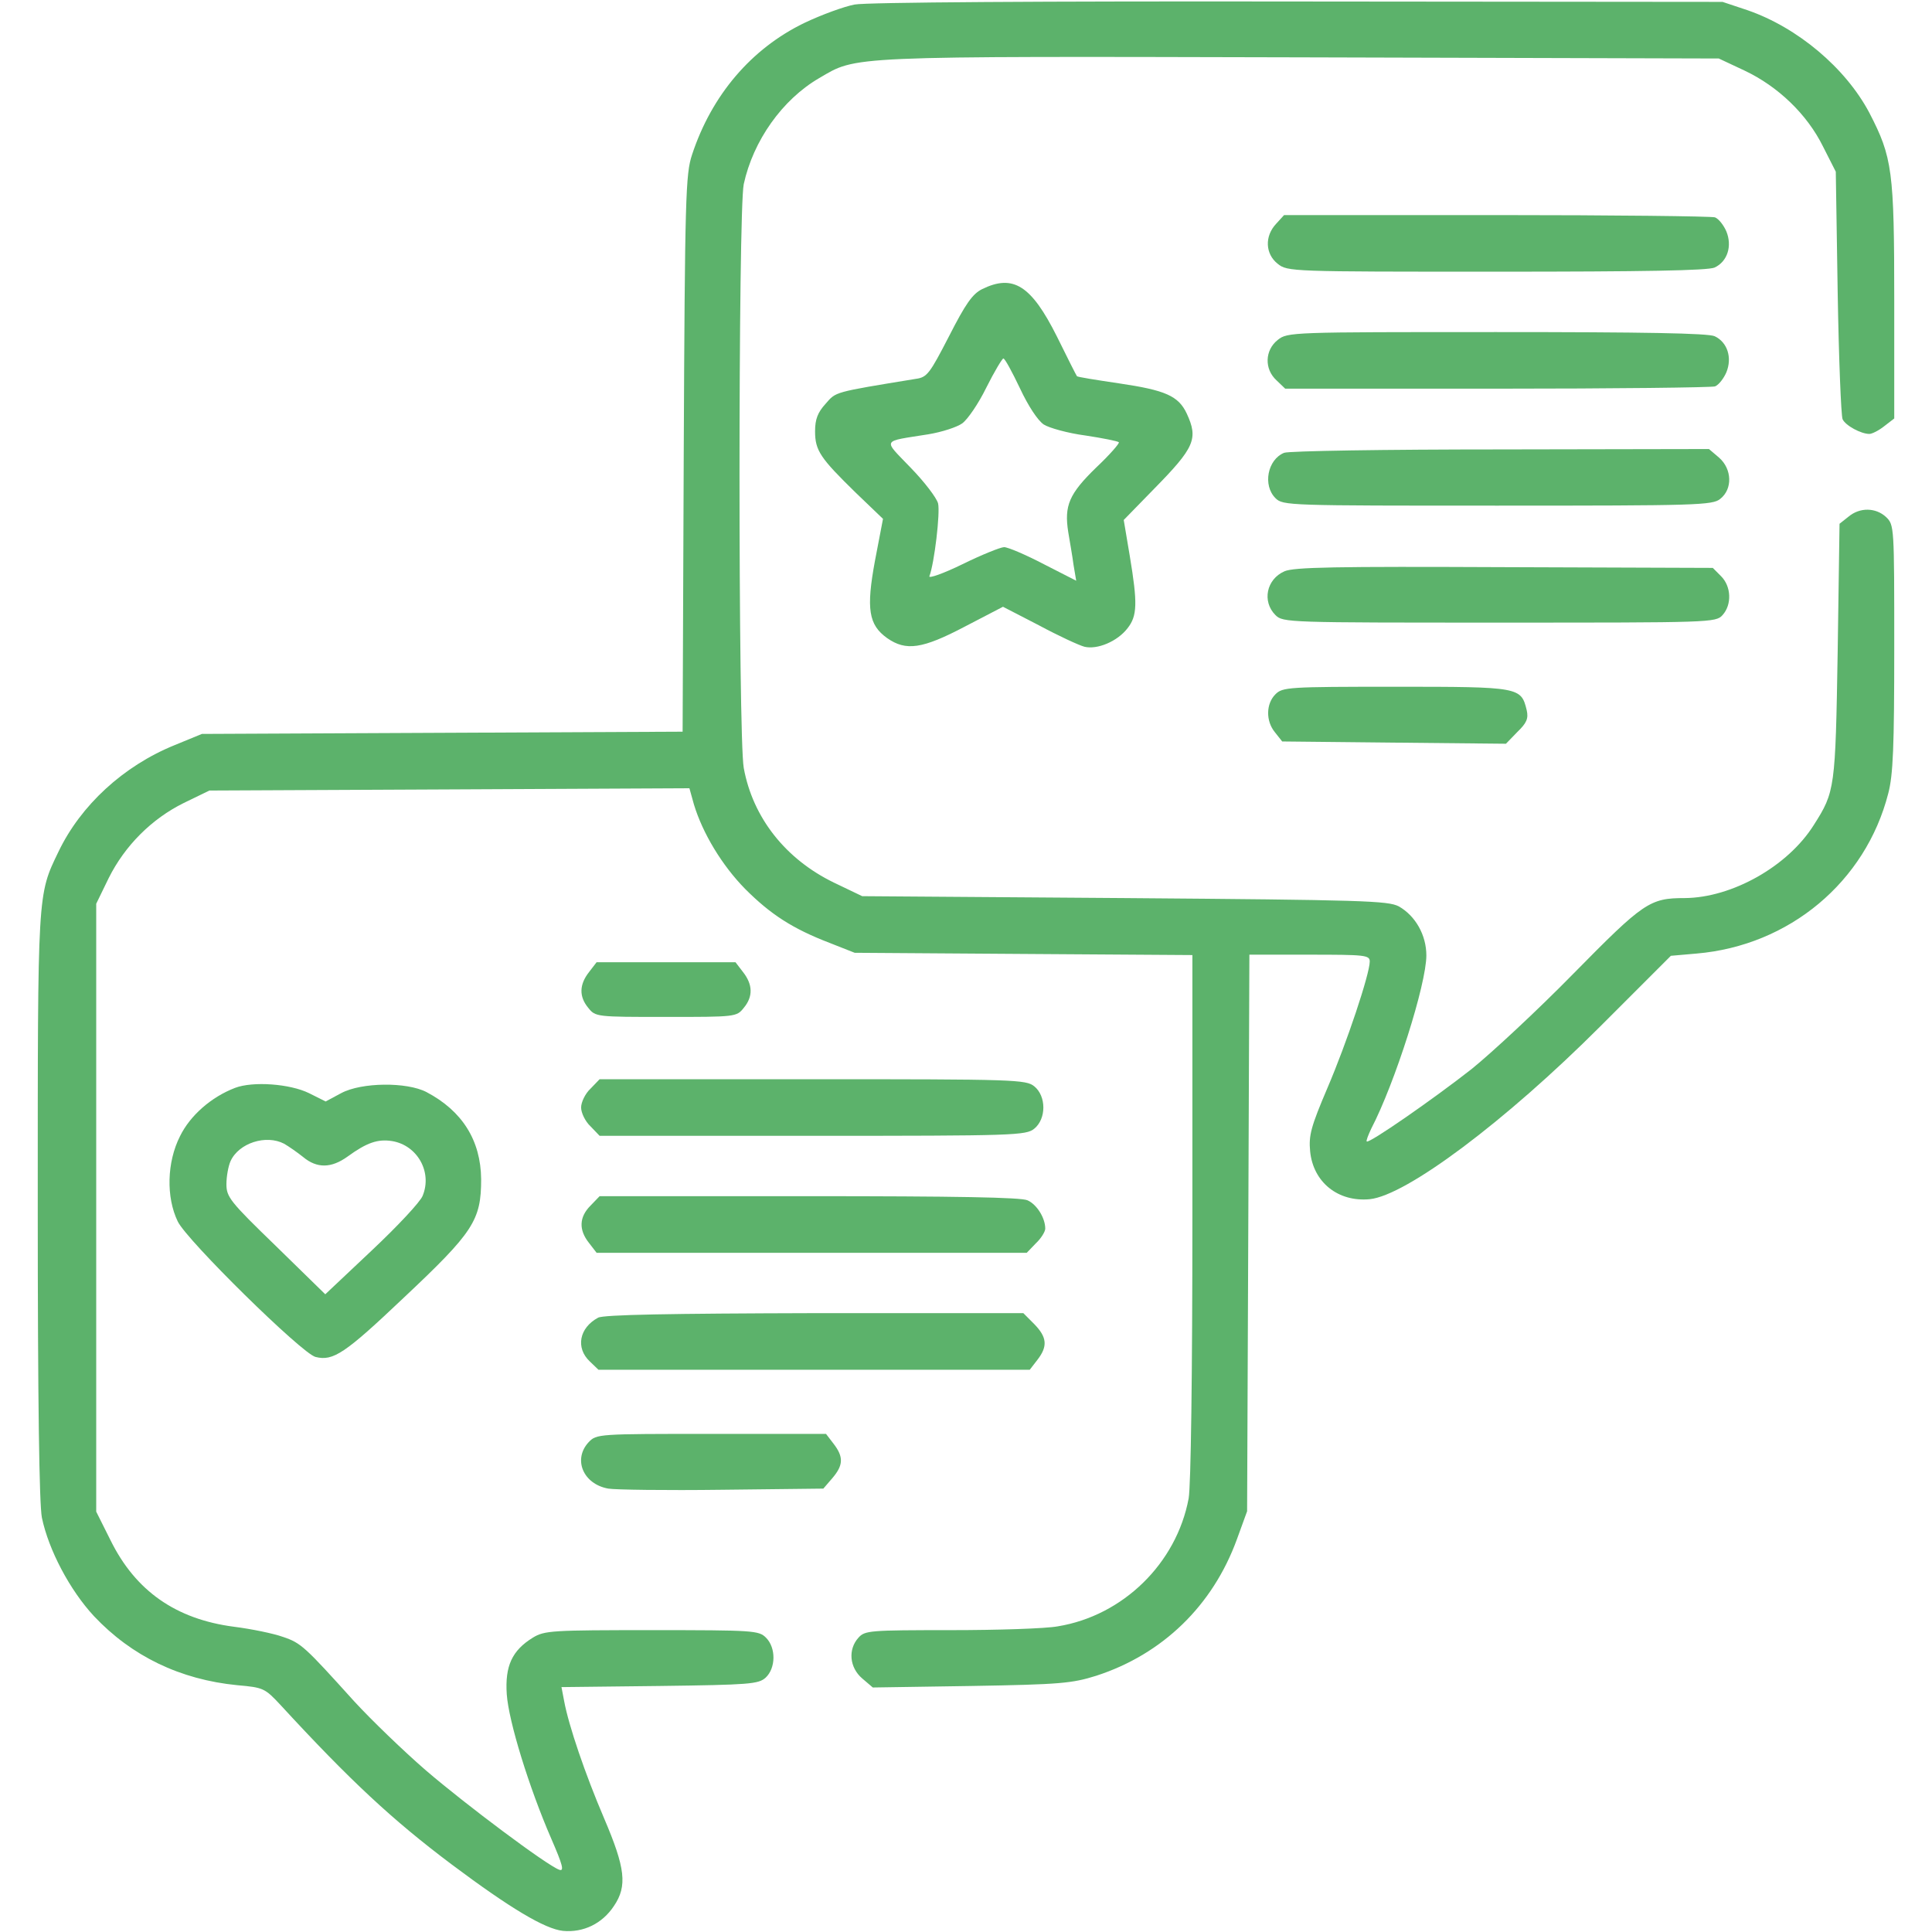
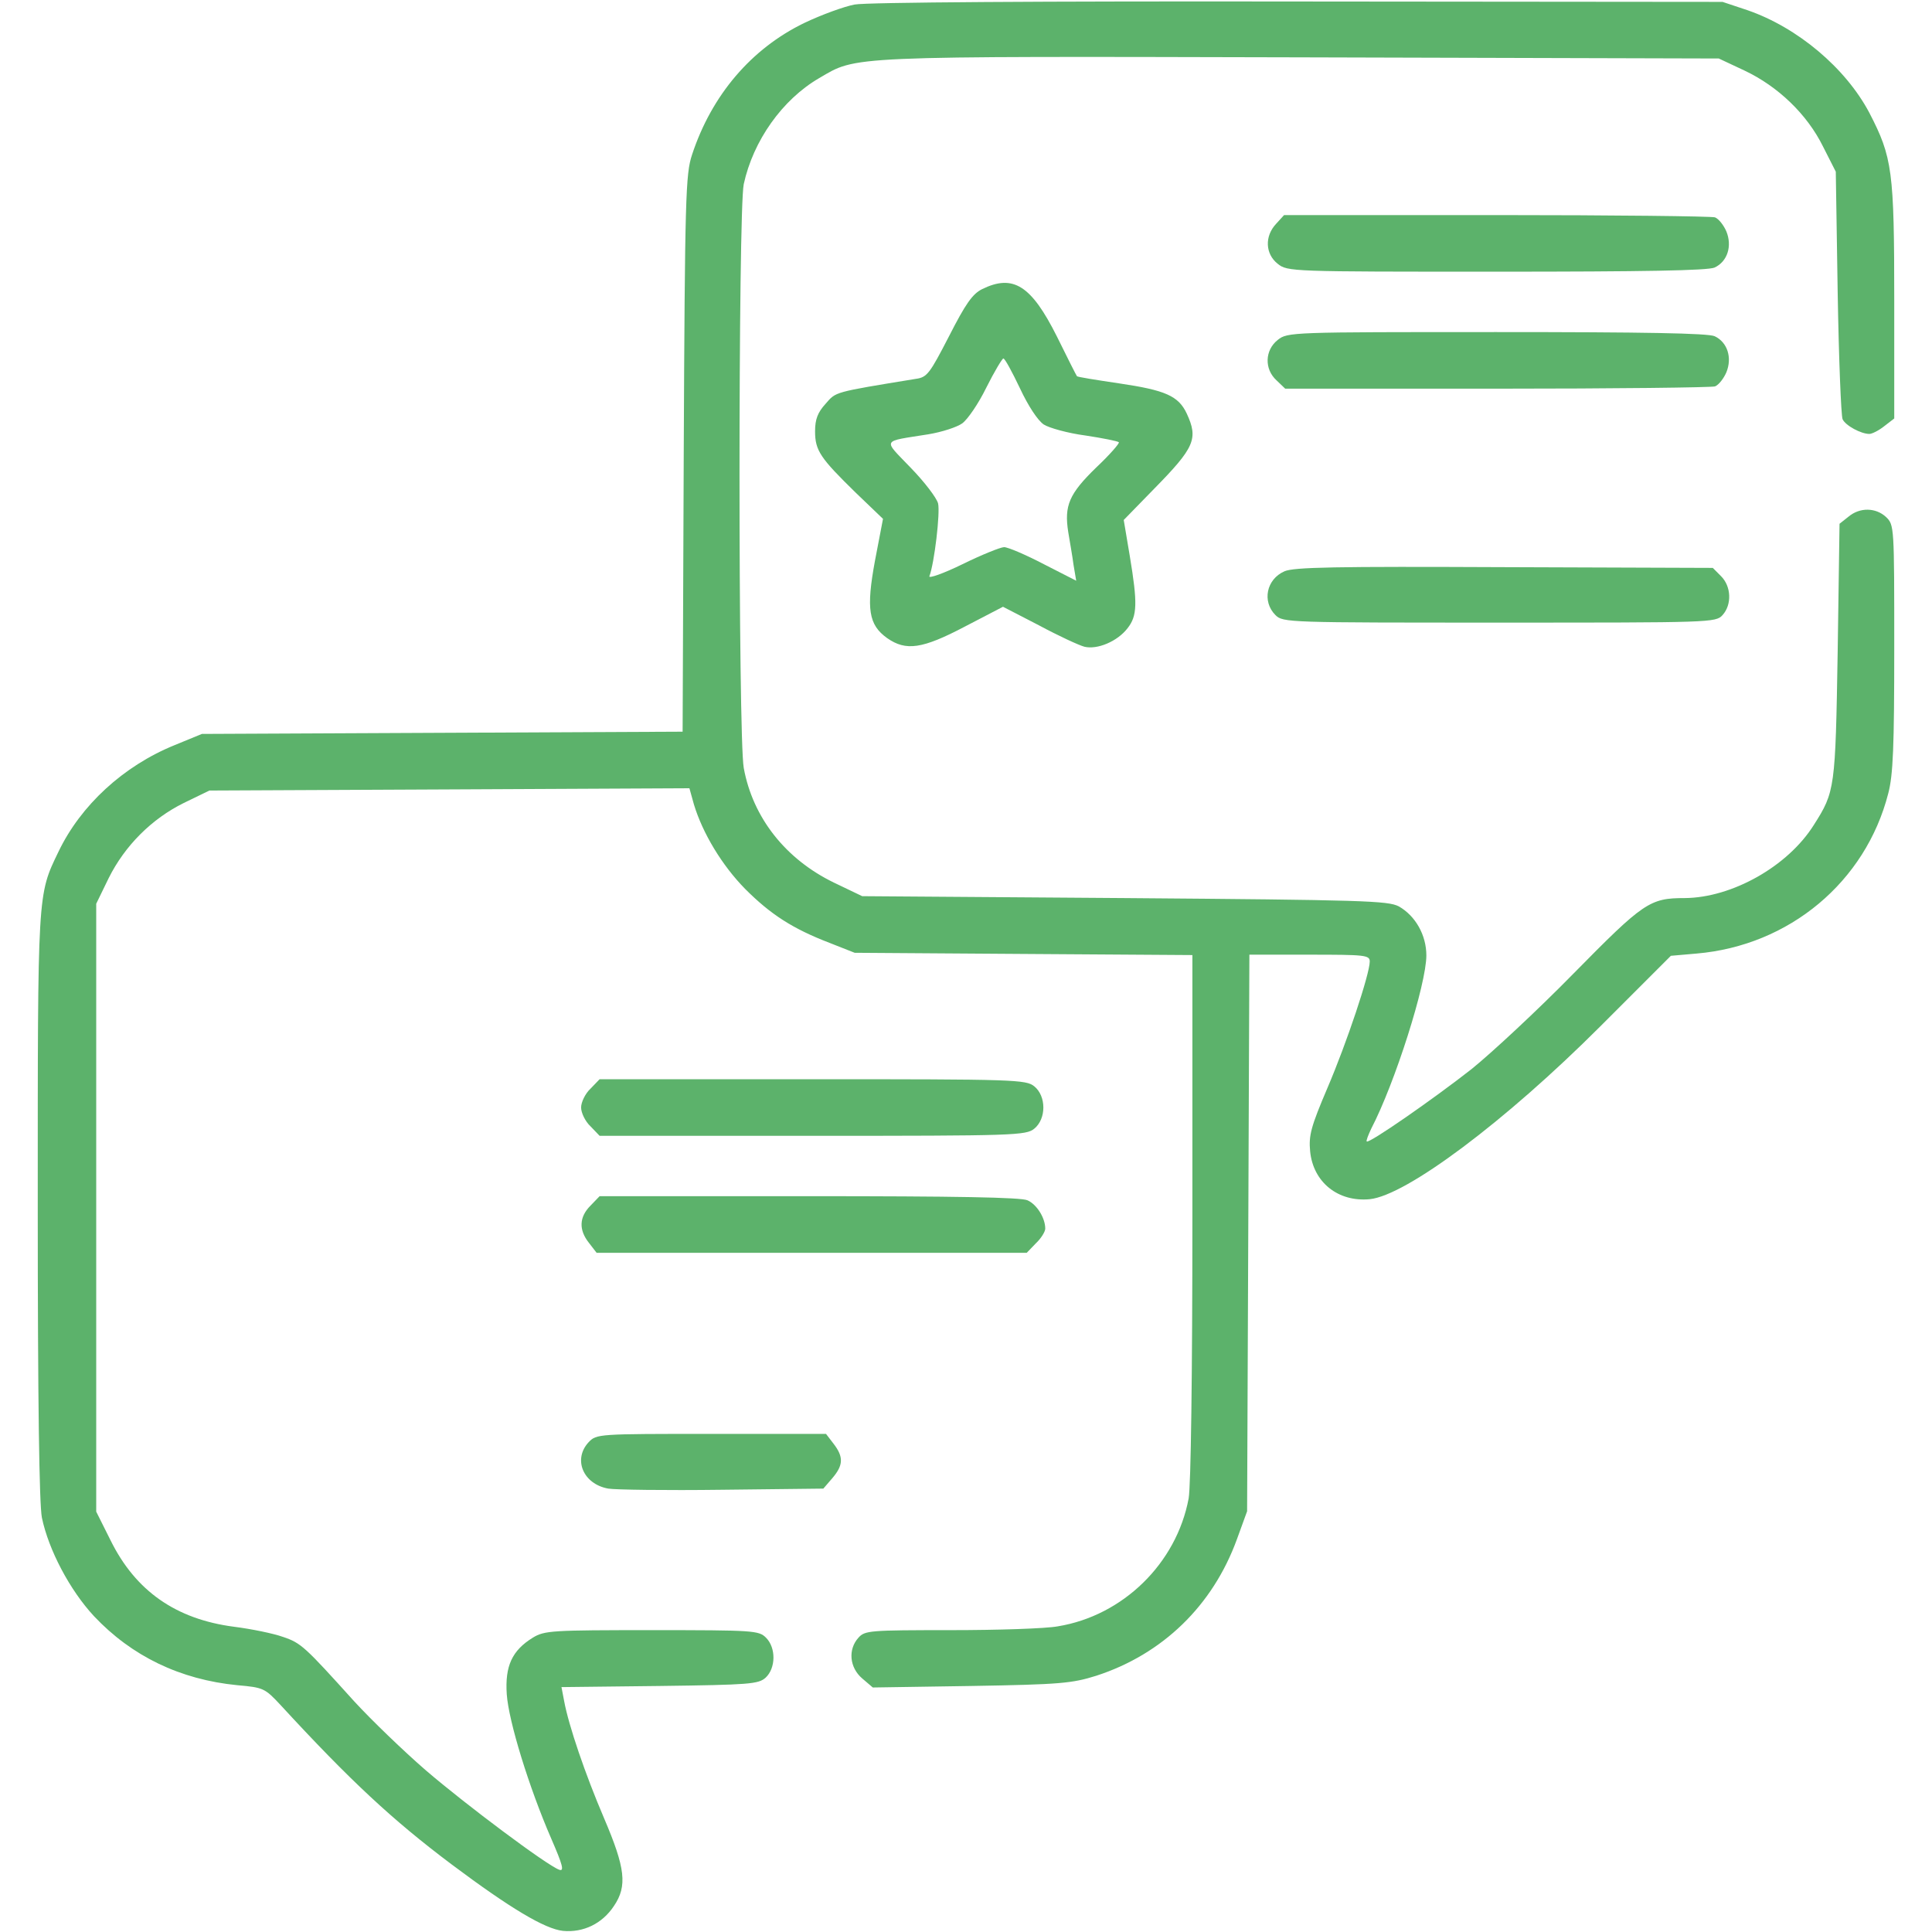
<svg xmlns="http://www.w3.org/2000/svg" width="50" height="50" viewBox="0 0 50 50" fill="none">
  <g clip-path="url(#clip0_453_20700)">
    <path d="M22.119 0.117C21.855 0.166 21.26 0.381 20.811 0.596C19.443 1.26 18.418 2.461 17.91 4.004C17.744 4.502 17.725 5.088 17.695 11.738L17.666 18.936L11.445 18.965L5.225 18.994L4.512 19.287C3.193 19.824 2.09 20.84 1.514 22.041C0.967 23.174 0.977 23.047 0.977 31.221C0.977 36.309 1.016 38.926 1.084 39.277C1.26 40.117 1.807 41.152 2.432 41.826C3.408 42.861 4.658 43.467 6.143 43.613C6.816 43.672 6.855 43.691 7.256 44.121C9.063 46.084 10.156 47.1 11.69 48.252C13.203 49.385 14.102 49.922 14.57 49.971C15.098 50.02 15.586 49.785 15.889 49.326C16.24 48.809 16.182 48.34 15.635 47.06C15.146 45.918 14.717 44.658 14.6 44.023L14.531 43.662L17.07 43.633C19.404 43.603 19.629 43.584 19.814 43.418C20.078 43.174 20.088 42.647 19.824 42.383C19.639 42.197 19.502 42.188 16.875 42.188C14.287 42.188 14.092 42.197 13.789 42.383C13.252 42.715 13.066 43.115 13.115 43.848C13.164 44.551 13.691 46.26 14.268 47.588C14.561 48.262 14.609 48.438 14.473 48.389C14.15 48.272 12.061 46.709 11.025 45.82C10.449 45.322 9.609 44.512 9.16 44.023C7.891 42.617 7.793 42.52 7.324 42.363C7.08 42.275 6.514 42.158 6.055 42.1C4.551 41.904 3.506 41.172 2.861 39.863L2.49 39.121V31.25V23.389L2.813 22.725C3.232 21.885 3.926 21.191 4.756 20.781L5.42 20.459L11.631 20.43L17.842 20.4L17.959 20.82C18.184 21.562 18.682 22.393 19.287 23.008C19.941 23.662 20.508 24.033 21.475 24.404L22.119 24.658L26.494 24.688L30.859 24.717V31.484C30.859 35.605 30.82 38.457 30.762 38.779C30.449 40.459 29.062 41.816 27.373 42.09C27.061 42.148 25.811 42.188 24.6 42.188C22.51 42.188 22.383 42.197 22.217 42.383C21.943 42.685 21.982 43.154 22.314 43.438L22.588 43.672L25.137 43.633C27.451 43.594 27.744 43.564 28.369 43.369C30.088 42.812 31.387 41.553 32.012 39.834L32.275 39.111L32.305 31.904L32.334 24.707H33.887C35.322 24.707 35.449 24.717 35.449 24.883C35.449 25.205 34.853 26.992 34.355 28.154C33.926 29.16 33.867 29.385 33.906 29.795C33.984 30.596 34.629 31.113 35.449 31.035C36.397 30.938 38.955 29.023 41.416 26.562L43.242 24.736L43.906 24.678C46.309 24.473 48.281 22.822 48.867 20.537C48.994 20.059 49.023 19.336 49.023 16.758C49.023 13.613 49.023 13.584 48.809 13.379C48.545 13.135 48.135 13.125 47.842 13.369L47.607 13.555L47.559 16.865C47.5 20.41 47.49 20.488 46.943 21.348C46.27 22.422 44.824 23.232 43.603 23.242C42.695 23.242 42.539 23.35 40.723 25.195C39.785 26.152 38.594 27.256 38.086 27.666C37.09 28.447 35.43 29.6 35.371 29.541C35.352 29.521 35.41 29.375 35.488 29.209C36.103 28.027 36.914 25.469 36.914 24.727C36.914 24.199 36.631 23.701 36.201 23.457C35.918 23.311 35.293 23.291 29.102 23.242L22.314 23.193L21.582 22.842C20.332 22.236 19.482 21.162 19.248 19.873C19.102 19.062 19.102 5.469 19.248 4.766C19.492 3.643 20.244 2.578 21.201 2.021C22.188 1.445 21.816 1.455 33.652 1.484L44.482 1.514L45.147 1.826C46.016 2.236 46.768 2.959 47.178 3.789L47.51 4.443L47.559 7.568C47.588 9.287 47.647 10.762 47.686 10.85C47.764 11.016 48.164 11.23 48.379 11.23C48.447 11.23 48.623 11.143 48.77 11.025L49.023 10.83V7.793C49.023 4.414 48.975 4.072 48.379 2.92C47.764 1.758 46.523 0.713 45.225 0.264L44.58 0.049L33.594 0.039C26.992 0.029 22.412 0.059 22.119 0.117Z" fill="#5CB26B" />
    <path d="M33.027 5.791C32.724 6.113 32.744 6.572 33.066 6.826C33.32 7.031 33.408 7.031 38.73 7.031C42.558 7.031 44.199 7.002 44.374 6.924C44.707 6.768 44.834 6.367 44.677 5.986C44.609 5.83 44.482 5.664 44.384 5.625C44.296 5.596 41.748 5.566 38.73 5.566H33.232L33.027 5.791Z" fill="#5CB26B" />
    <path d="M25.42 7.481C25.166 7.607 24.99 7.861 24.561 8.701C24.062 9.668 23.994 9.766 23.701 9.805C21.553 10.156 21.641 10.137 21.367 10.449C21.162 10.674 21.094 10.85 21.094 11.162C21.094 11.66 21.23 11.855 22.139 12.744L22.852 13.428L22.646 14.502C22.412 15.762 22.48 16.172 22.959 16.514C23.447 16.855 23.867 16.797 24.98 16.211L25.957 15.703L26.885 16.182C27.393 16.455 27.92 16.699 28.066 16.738C28.398 16.817 28.916 16.602 29.18 16.26C29.434 15.938 29.443 15.615 29.238 14.385L29.082 13.457L29.863 12.656C30.918 11.582 31.016 11.357 30.713 10.703C30.498 10.244 30.156 10.098 28.965 9.922C28.369 9.834 27.881 9.756 27.871 9.736C27.861 9.727 27.627 9.268 27.354 8.711C26.689 7.383 26.221 7.09 25.42 7.481ZM26.396 10.049C26.611 10.508 26.855 10.879 27.012 10.986C27.148 11.074 27.637 11.211 28.086 11.27C28.535 11.338 28.926 11.416 28.955 11.445C28.984 11.465 28.721 11.768 28.369 12.1C27.666 12.783 27.539 13.086 27.646 13.77C27.686 14.014 27.754 14.395 27.783 14.619L27.852 15.029L27.012 14.6C26.543 14.355 26.084 14.16 25.986 14.16C25.898 14.16 25.41 14.355 24.912 14.6C24.414 14.844 24.023 14.98 24.053 14.912C24.18 14.58 24.336 13.272 24.277 13.027C24.238 12.881 23.916 12.461 23.564 12.1C22.842 11.348 22.803 11.436 24.023 11.24C24.375 11.182 24.766 11.055 24.902 10.957C25.039 10.859 25.322 10.449 25.527 10.029C25.732 9.619 25.938 9.277 25.967 9.277C26.006 9.277 26.191 9.619 26.396 10.049Z" fill="#5CB26B" />
    <path d="M33.066 8.799C32.734 9.062 32.715 9.551 33.037 9.844L33.261 10.059H38.74C41.757 10.059 44.297 10.029 44.384 10C44.482 9.961 44.609 9.795 44.677 9.639C44.834 9.258 44.707 8.857 44.375 8.701C44.199 8.623 42.558 8.594 38.73 8.594C33.408 8.594 33.32 8.594 33.066 8.799Z" fill="#5CB26B" />
-     <path d="M33.232 11.719C32.803 11.895 32.676 12.559 33.008 12.891C33.203 13.086 33.33 13.086 38.76 13.086C43.916 13.086 44.326 13.076 44.521 12.91C44.844 12.656 44.824 12.139 44.492 11.846L44.228 11.621L38.838 11.631C35.869 11.631 33.349 11.67 33.232 11.719Z" fill="#5CB26B" />
    <path d="M33.242 14.785C32.774 14.99 32.657 15.566 33.008 15.918C33.203 16.113 33.33 16.113 38.799 16.113C44.287 16.113 44.405 16.113 44.58 15.918C44.825 15.645 44.805 15.176 44.541 14.912L44.327 14.697L38.936 14.678C34.551 14.658 33.487 14.678 33.242 14.785Z" fill="#5CB26B" />
-     <path d="M33.007 17.969C32.763 18.213 32.754 18.662 32.998 18.955L33.183 19.189L36.074 19.219L38.974 19.248L39.267 18.945C39.511 18.711 39.56 18.594 39.511 18.379C39.365 17.783 39.336 17.773 36.123 17.773C33.33 17.773 33.193 17.783 33.007 17.969Z" fill="#5CB26B" />
-     <path d="M15.245 25.156C14.991 25.479 14.981 25.791 15.225 26.084C15.411 26.318 15.44 26.318 17.237 26.318C19.034 26.318 19.063 26.318 19.248 26.084C19.493 25.791 19.483 25.479 19.229 25.156L19.034 24.902H17.237H15.44L15.245 25.156Z" fill="#5CB26B" />
    <path d="M15.283 28.174C15.146 28.301 15.039 28.525 15.039 28.662C15.039 28.799 15.146 29.023 15.283 29.15L15.518 29.395H21.025C26.27 29.395 26.553 29.385 26.768 29.209C27.08 28.955 27.08 28.369 26.768 28.115C26.553 27.939 26.27 27.93 21.025 27.93H15.518L15.283 28.174Z" fill="#5CB26B" />
-     <path d="M6.084 28.154C5.469 28.389 4.922 28.867 4.659 29.404C4.317 30.078 4.297 30.986 4.6 31.611C4.834 32.1 7.813 35.029 8.164 35.117C8.623 35.234 8.926 35.029 10.45 33.584C12.256 31.885 12.452 31.582 12.452 30.517C12.442 29.512 11.963 28.75 11.036 28.262C10.528 27.998 9.356 28.008 8.829 28.291L8.428 28.506L7.998 28.291C7.5 28.047 6.543 27.979 6.084 28.154ZM7.354 29.6C7.471 29.668 7.696 29.824 7.842 29.941C8.204 30.244 8.575 30.234 8.995 29.932C9.493 29.57 9.776 29.473 10.147 29.531C10.801 29.639 11.192 30.332 10.938 30.947C10.879 31.104 10.284 31.738 9.62 32.363L8.418 33.496L7.139 32.246C5.948 31.094 5.86 30.977 5.86 30.645C5.86 30.449 5.909 30.176 5.967 30.049C6.182 29.58 6.885 29.355 7.354 29.6Z" fill="#5CB26B" />
    <path d="M15.283 31.201C14.99 31.494 14.971 31.826 15.244 32.168L15.44 32.422H21.006H26.572L26.807 32.178C26.943 32.051 27.051 31.875 27.051 31.797C27.051 31.523 26.836 31.172 26.592 31.064C26.436 30.986 24.707 30.957 20.938 30.957H15.518L15.283 31.201Z" fill="#5CB26B" />
-     <path d="M15.478 34.102C14.99 34.365 14.892 34.883 15.264 35.234L15.488 35.449H21.064H26.65L26.846 35.195C27.119 34.844 27.099 34.609 26.767 34.268L26.484 33.984H21.074C17.353 33.994 15.615 34.023 15.478 34.102Z" fill="#5CB26B" />
    <path d="M15.234 37.324C14.824 37.764 15.088 38.408 15.742 38.525C15.918 38.555 17.246 38.574 18.681 38.555L21.308 38.525L21.543 38.252C21.826 37.92 21.836 37.705 21.572 37.363L21.377 37.109H18.408C15.478 37.109 15.439 37.109 15.234 37.324Z" fill="#5CB26B" />
  </g>
  <defs>
    <clipPath id="clip0_453_20700">
      <rect width="50" height="50" fill="white" />
    </clipPath>
  </defs>
</svg>